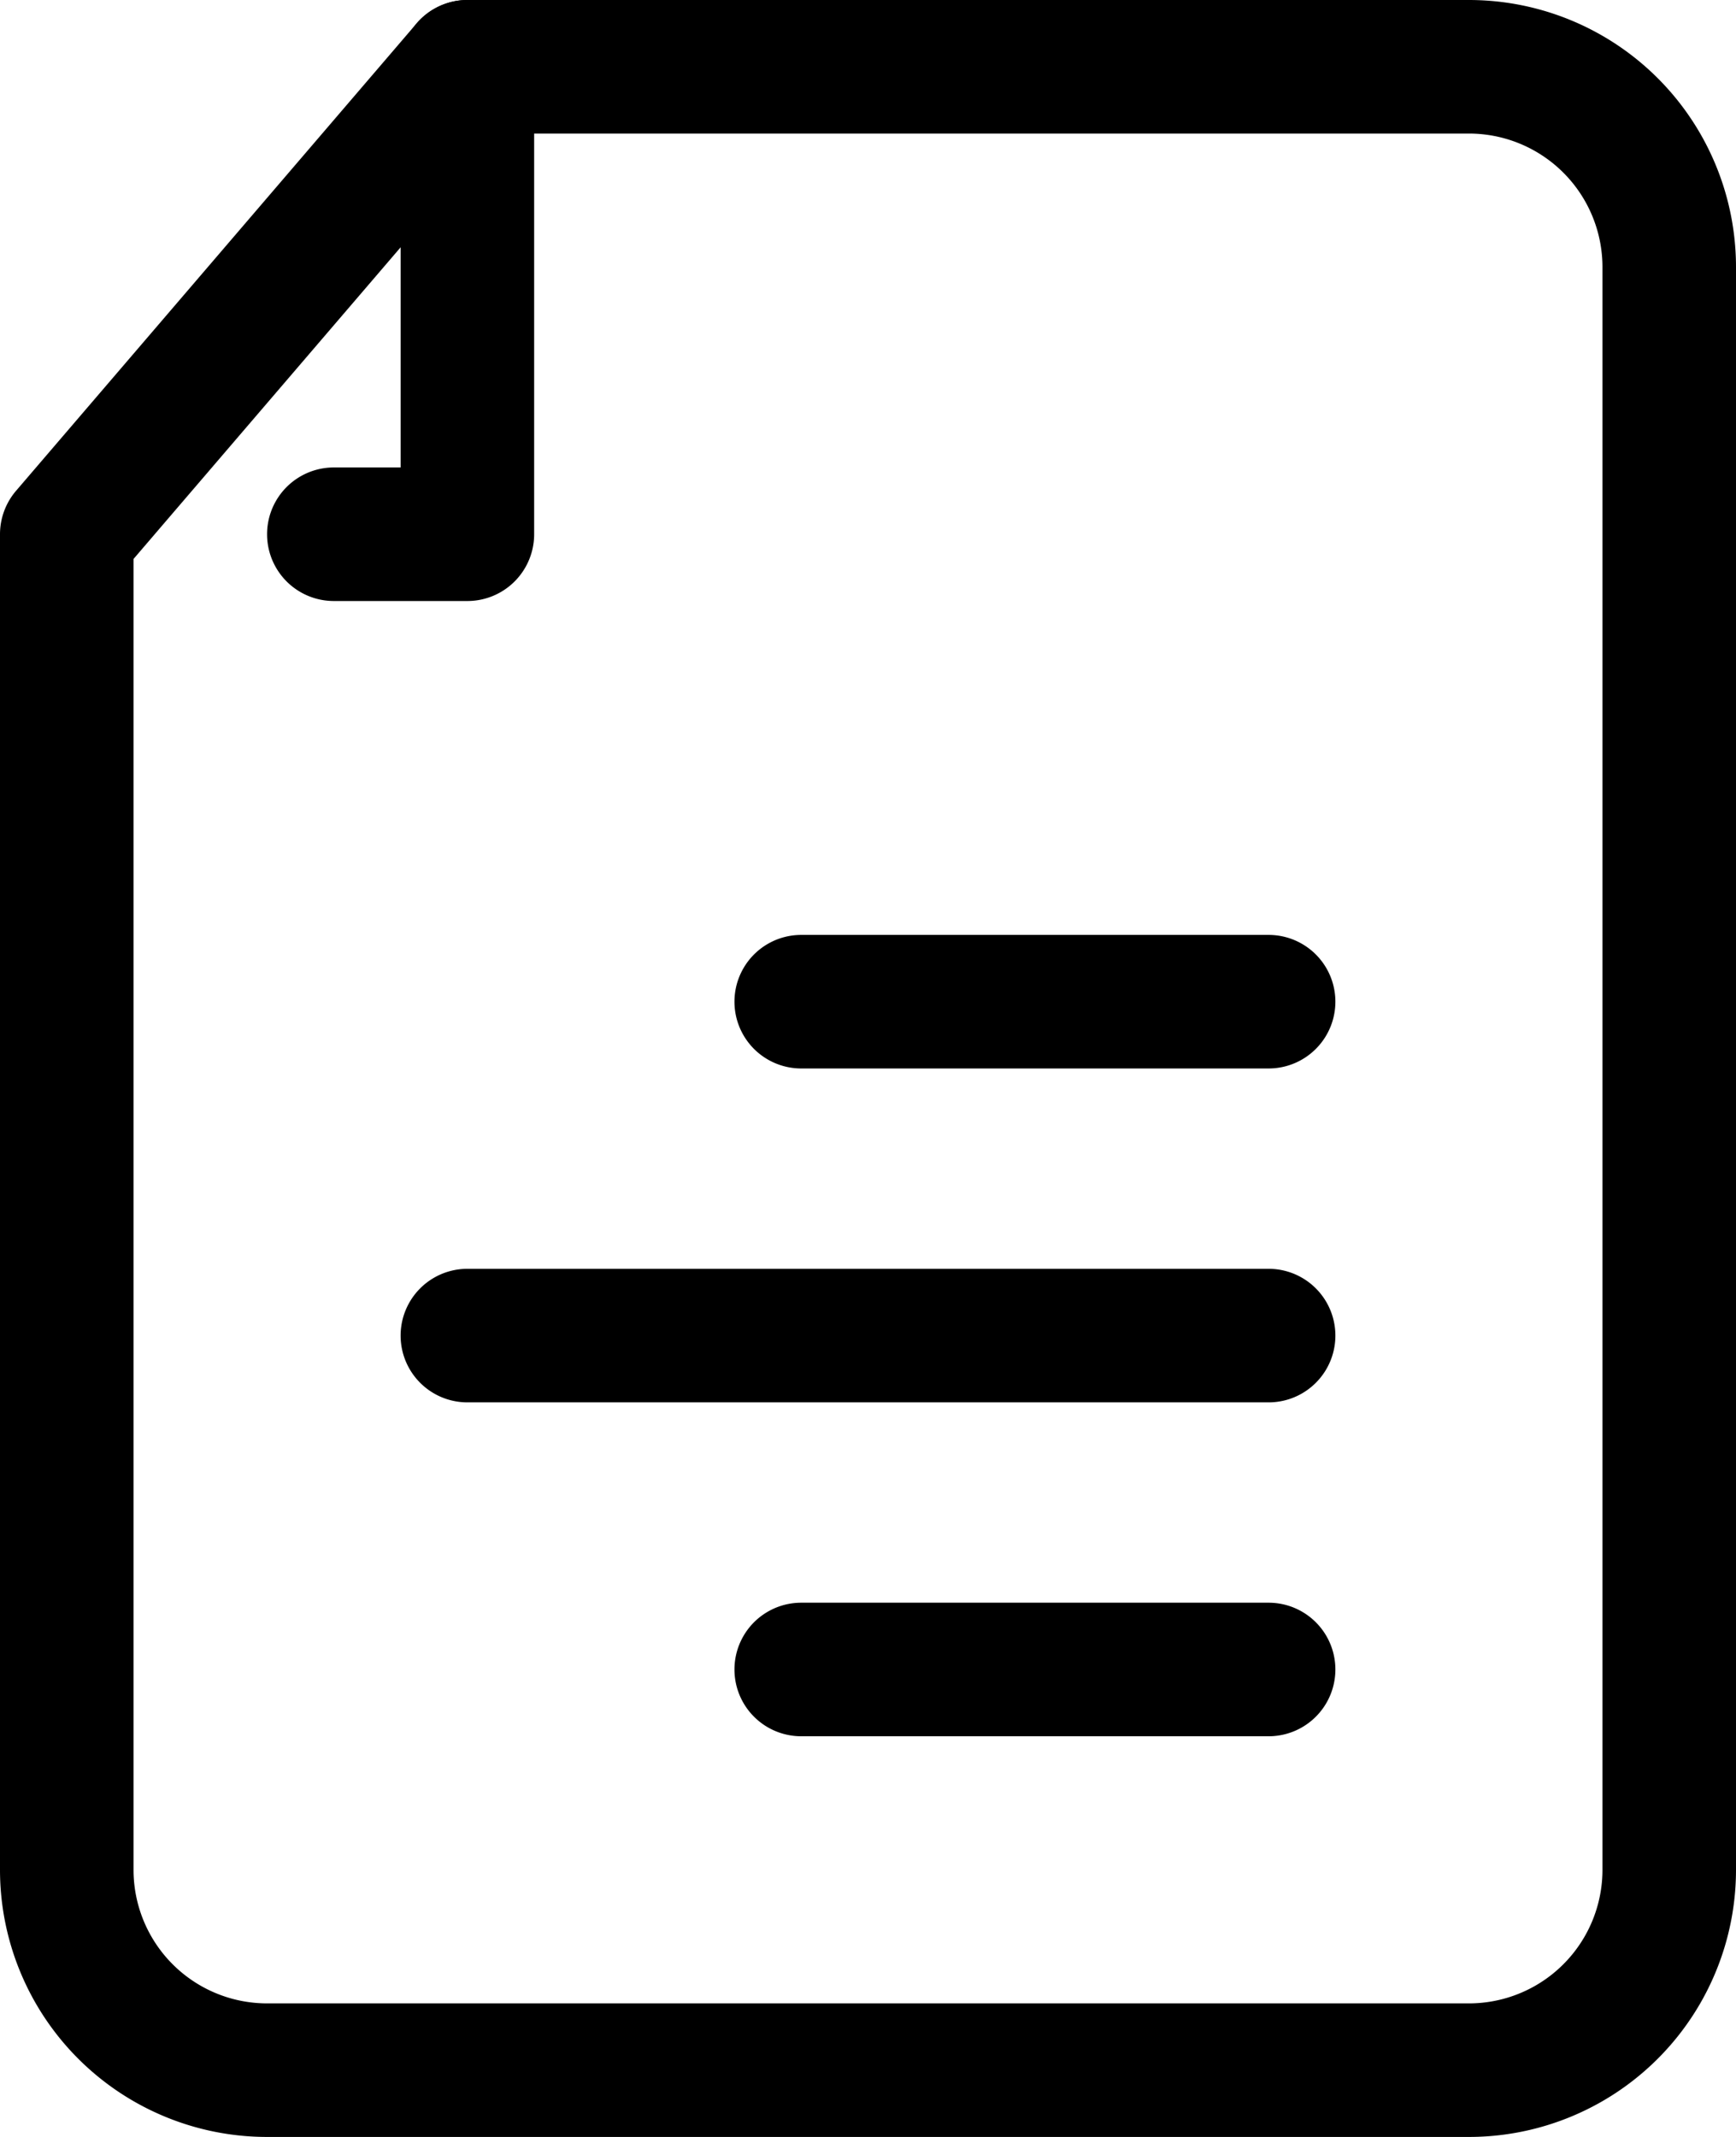
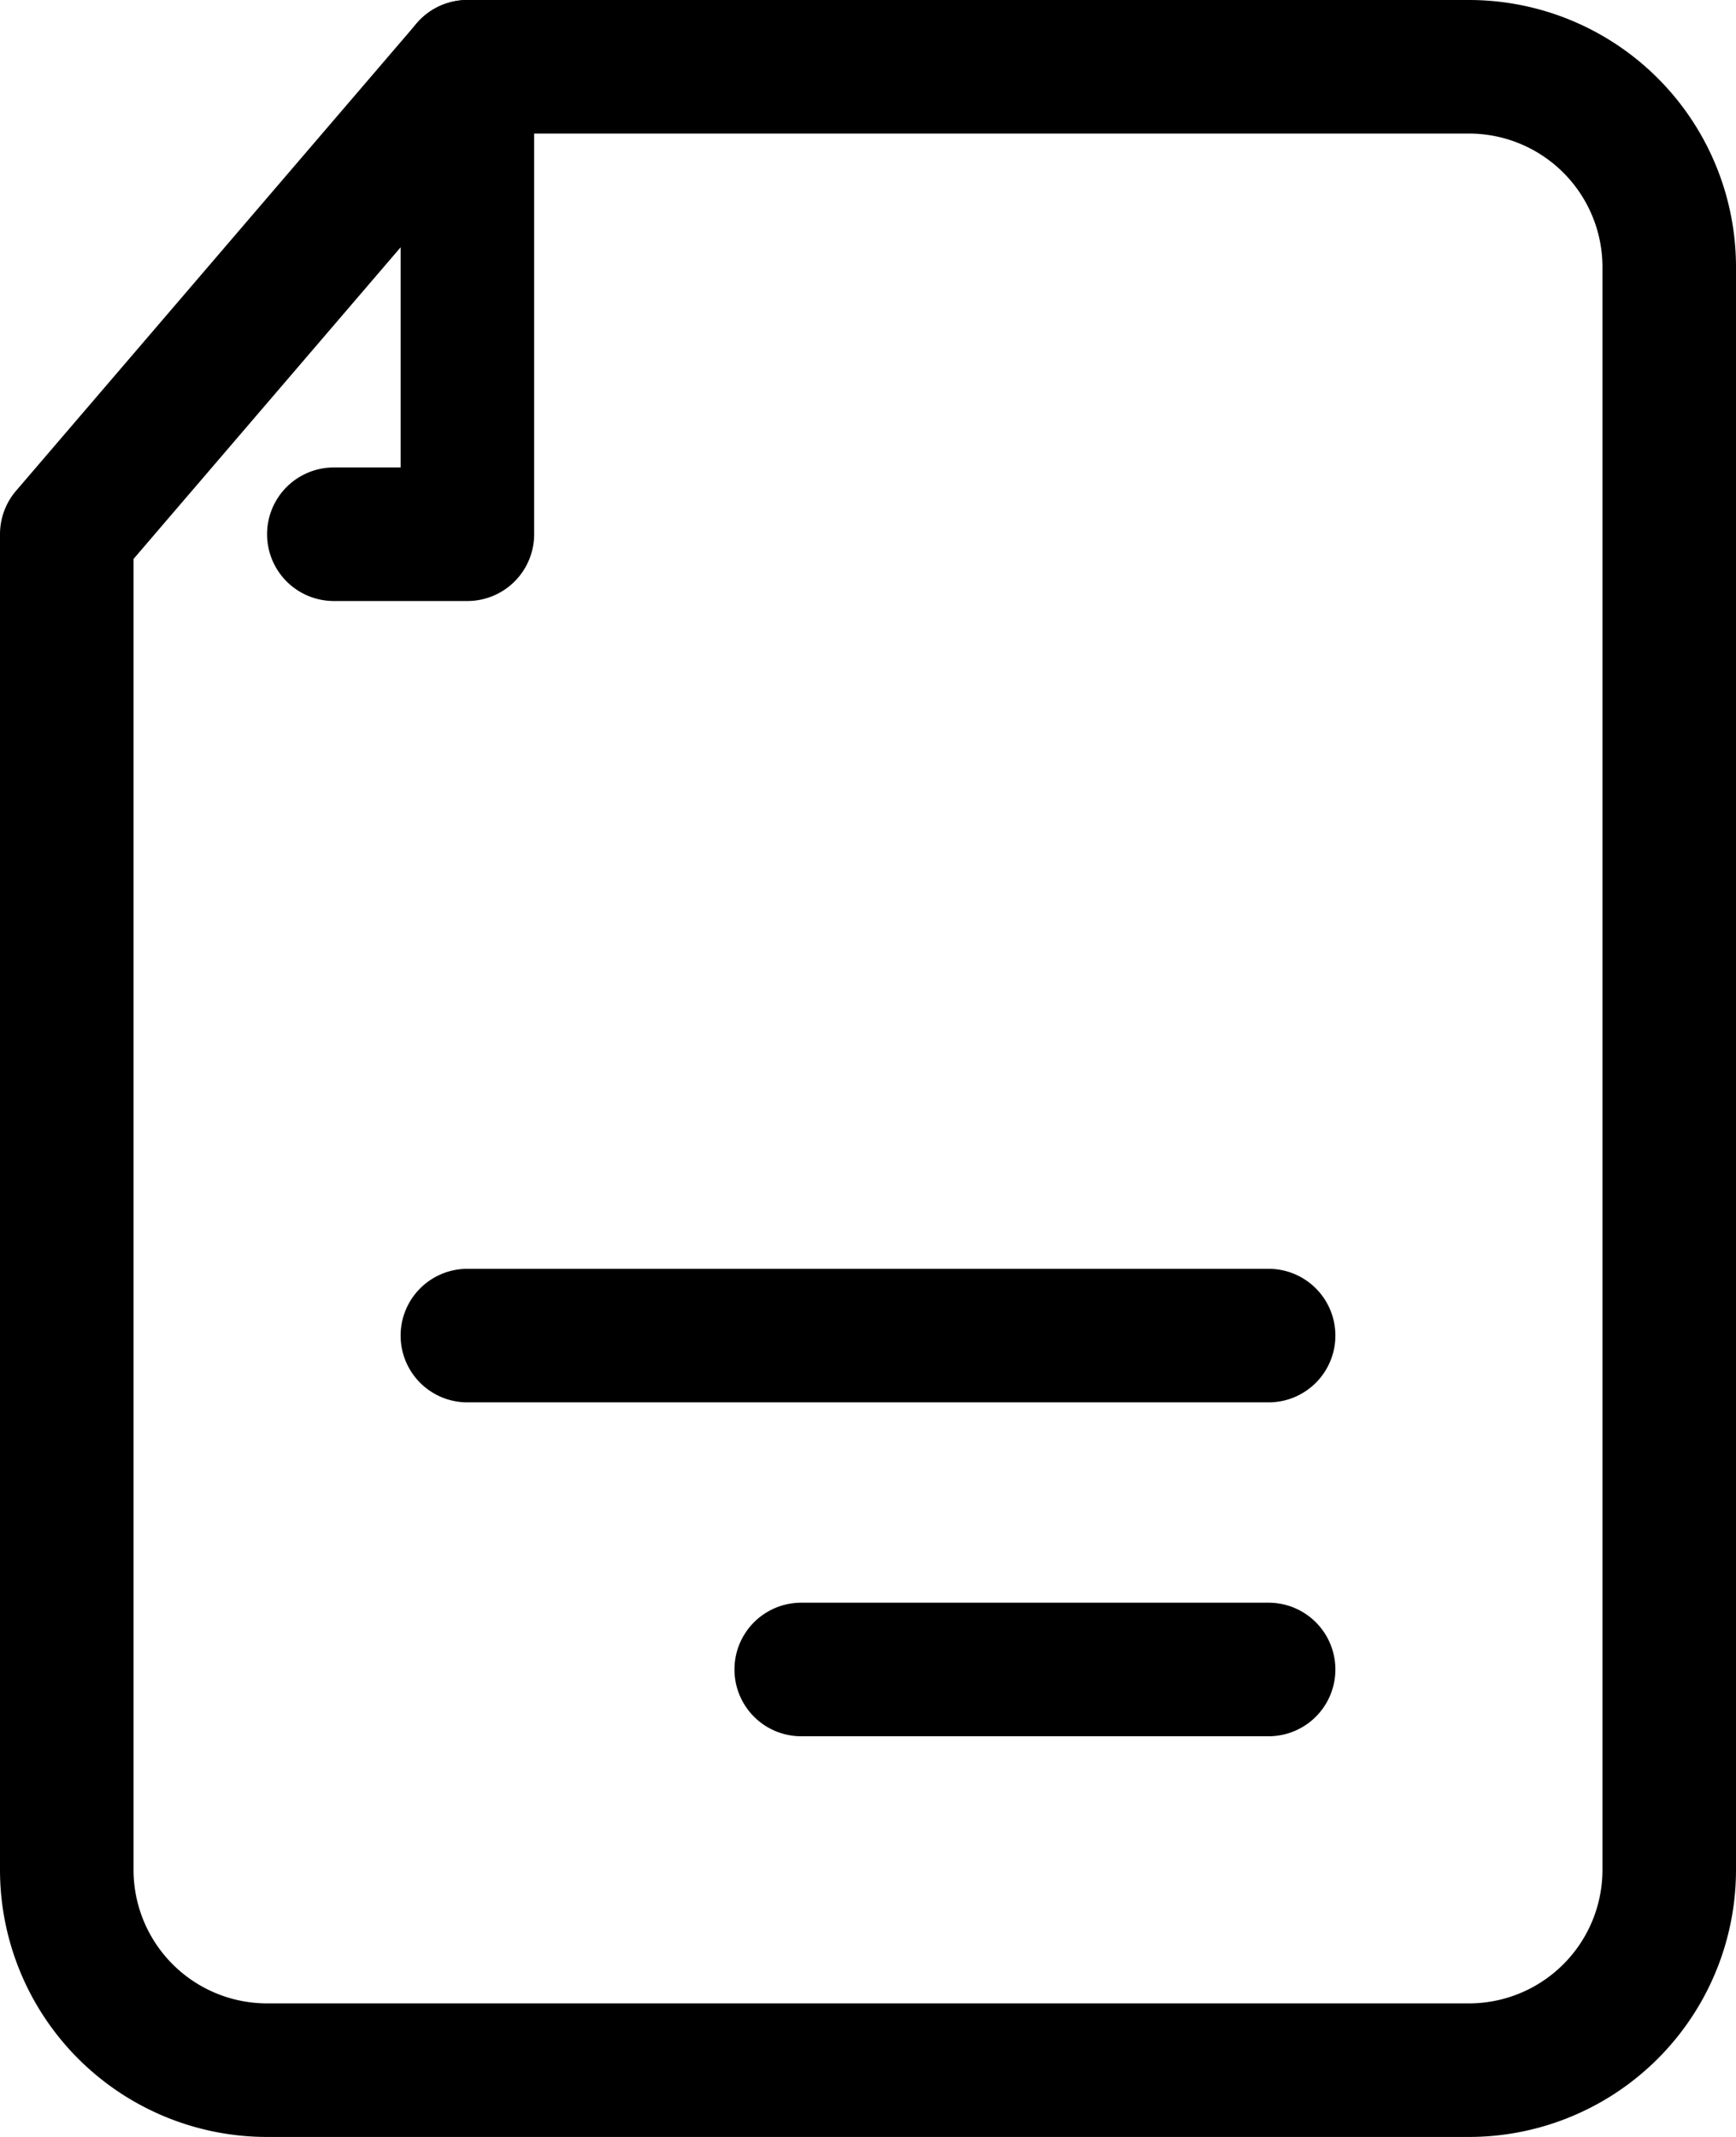
<svg xmlns="http://www.w3.org/2000/svg" height="32.0" preserveAspectRatio="xMidYMid meet" version="1.0" viewBox="3.0 -0.0 26.0 32.0" width="26.0" zoomAndPan="magnify">
  <g data-name="3-File" id="change1_1">
    <path d="M25,32H7a4,4,0,0,1-4-4V8a1,1,0,0,1,.241-.651l6-7A1,1,0,0,1,10,0H25a4,4,0,0,1,4,4V28A4,4,0,0,1,25,32ZM5,8.37V28a2,2,0,0,0,2,2H25a2,2,0,0,0,2-2V4a2,2,0,0,0-2-2H10.46Z" fill="inherit" />
    <path d="M10,9H8A1,1,0,0,1,8,7H9V1a1,1,0,0,1,2,0V8A1,1,0,0,1,10,9Z" fill="inherit" />
    <path d="M22,26H15a1,1,0,0,1,0-2h7a1,1,0,0,1,0,2Z" fill="inherit" />
    <path d="M22,21H10a1,1,0,0,1,0-2H22a1,1,0,0,1,0,2Z" fill="inherit" />
-     <path d="M22,16H15a1,1,0,0,1,0-2h7a1,1,0,0,1,0,2Z" fill="inherit" />
  </g>
</svg>